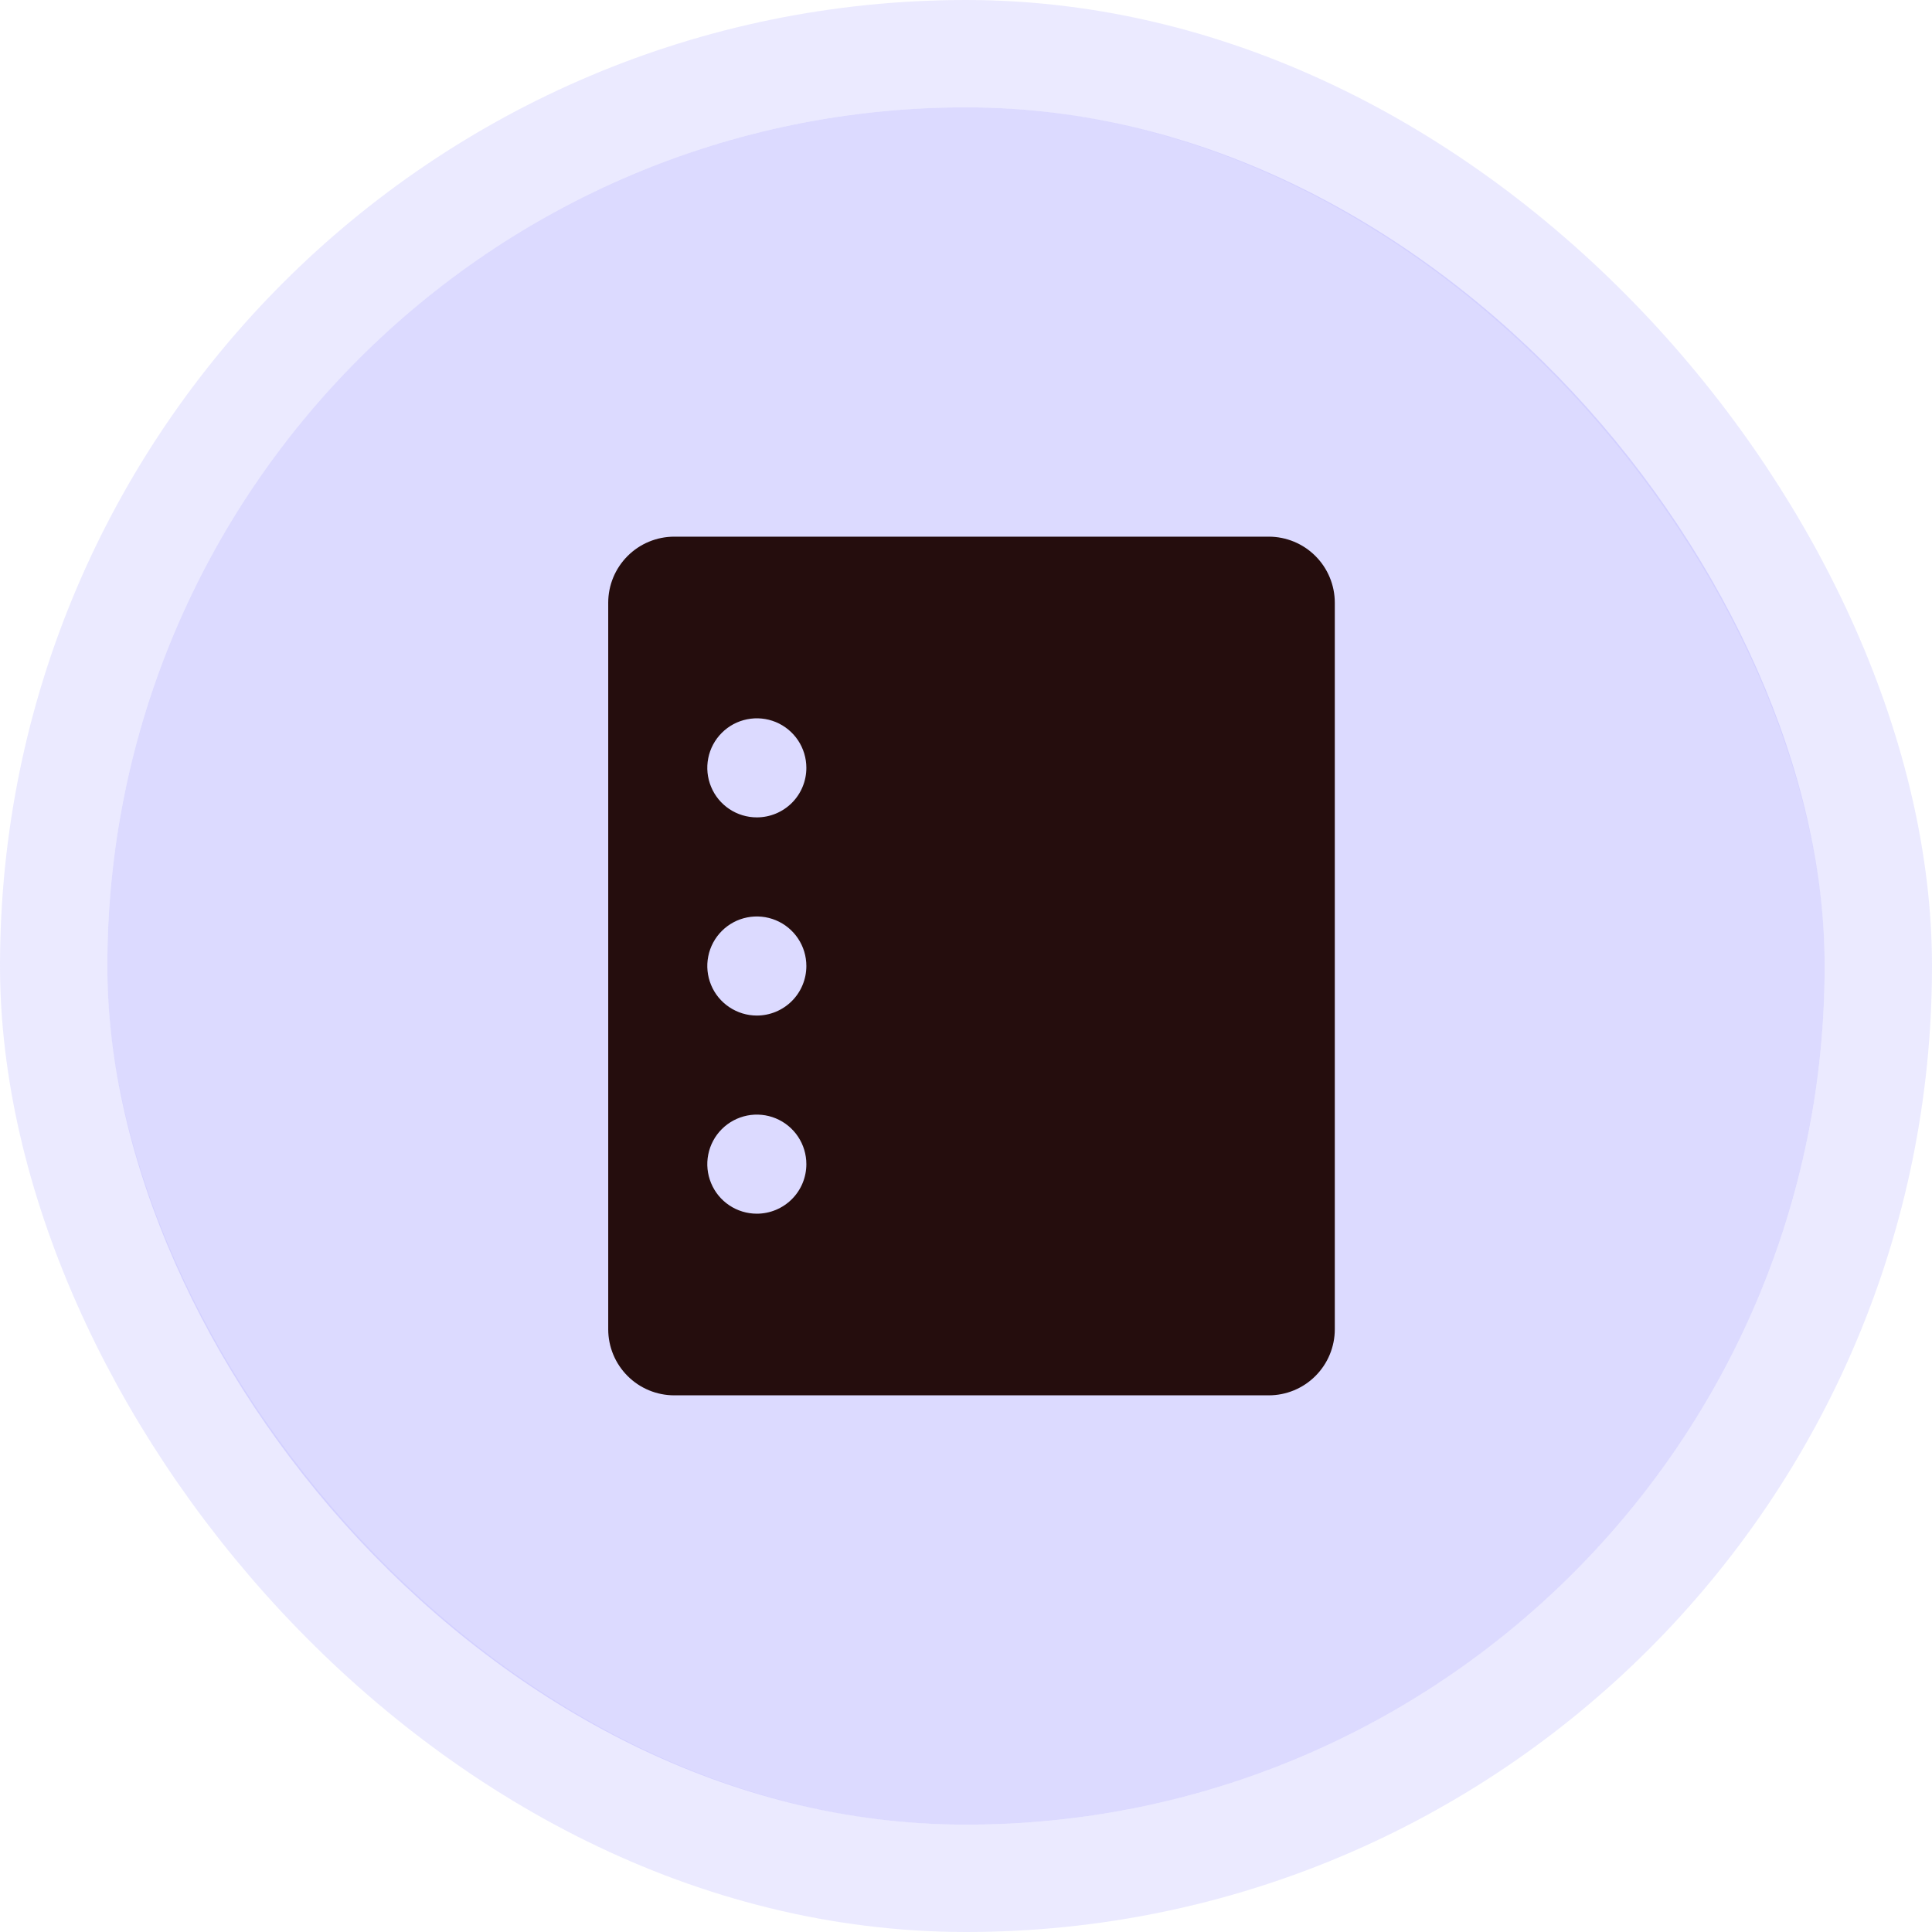
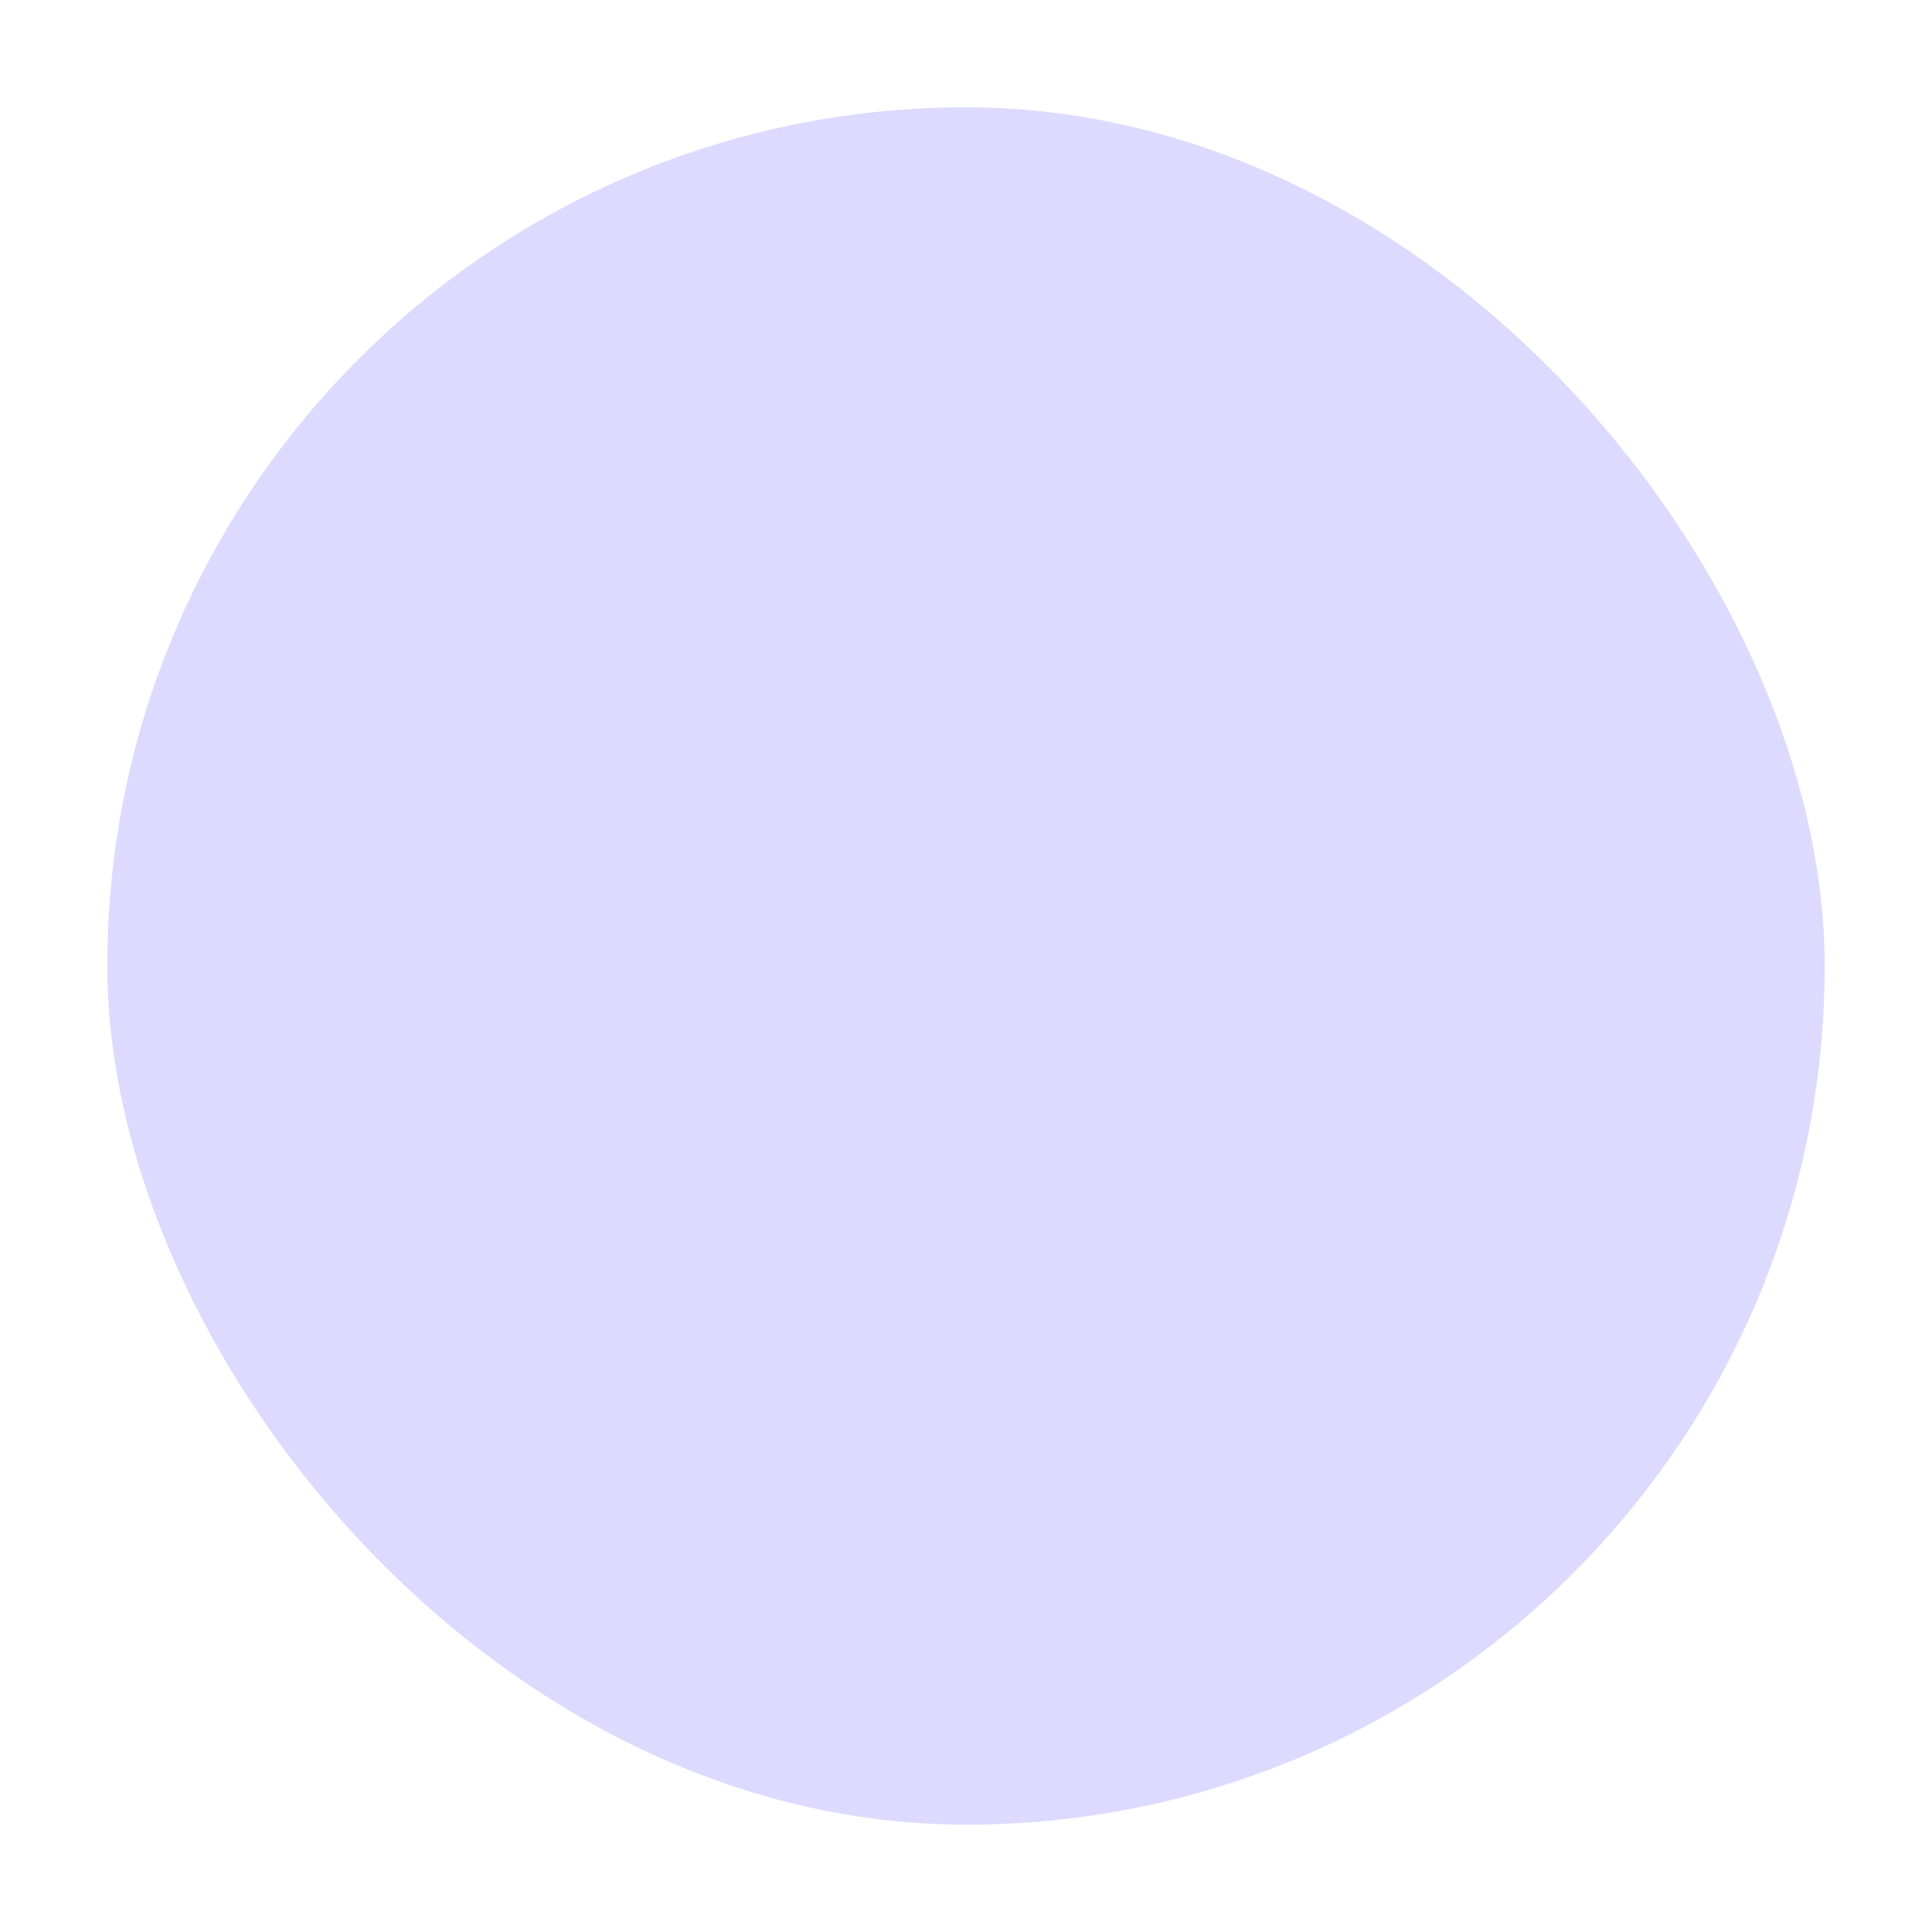
<svg xmlns="http://www.w3.org/2000/svg" width="54" height="54" viewBox="0 0 54 54" fill="none">
-   <rect width="54" height="54" fill="#707070" />
  <g id="AML Incubator" clip-path="url(#clip0_5009_121720)">
-     <rect width="1440" height="9218" transform="translate(-562 -6570)" fill="white" />
    <g id="Group 6357502">
      <g id="Group 6357448">
</g>
    </g>
    <g id="Group 1261154852">
      <g id="Group 1261154851">
-         <rect id="Rectangle 3468232" x="-414.5" y="-503.5" width="1145" height="701" rx="15.5" fill="white" stroke="#788C9F" />
        <g id="Group 1261154859">
          <g id="Frame 1261154824">
            <g id="Group 1261154844">
              <g id="Rectangle 3468240">
                <rect x="3" y="3" width="48" height="48" rx="24" fill="#BAB7FF" fill-opacity="0.5" />
-                 <rect x="1.5" y="1.5" width="51" height="51" rx="25.5" stroke="#BAB7FF" stroke-opacity="0.3" stroke-width="3" />
              </g>
-               <path id="Vector" d="M35.462 15H18.846C18.357 15 17.887 15.194 17.541 15.541C17.195 15.887 17 16.357 17 16.846V37.154C17 37.644 17.195 38.113 17.541 38.459C17.887 38.806 18.357 39 18.846 39H35.462C35.951 39 36.421 38.806 36.767 38.459C37.113 38.113 37.308 37.644 37.308 37.154V16.846C37.308 16.357 37.113 15.887 36.767 15.541C36.421 15.194 35.951 15 35.462 15ZM21.154 33.923C20.88 33.923 20.612 33.842 20.385 33.69C20.157 33.538 19.979 33.321 19.875 33.068C19.77 32.815 19.742 32.537 19.796 32.268C19.849 32 19.981 31.753 20.175 31.559C20.368 31.366 20.615 31.234 20.884 31.18C21.152 31.127 21.431 31.154 21.684 31.259C21.937 31.364 22.153 31.541 22.305 31.769C22.457 31.997 22.538 32.265 22.538 32.538C22.538 32.906 22.393 33.258 22.133 33.517C21.873 33.777 21.521 33.923 21.154 33.923ZM21.154 28.385C20.88 28.385 20.612 28.303 20.385 28.151C20.157 27.999 19.979 27.783 19.875 27.53C19.77 27.277 19.742 26.998 19.796 26.73C19.849 26.461 19.981 26.215 20.175 26.021C20.368 25.827 20.615 25.695 20.884 25.642C21.152 25.589 21.431 25.616 21.684 25.721C21.937 25.826 22.153 26.003 22.305 26.231C22.457 26.458 22.538 26.726 22.538 27C22.538 27.367 22.393 27.719 22.133 27.979C21.873 28.239 21.521 28.385 21.154 28.385ZM21.154 22.846C20.88 22.846 20.612 22.765 20.385 22.613C20.157 22.461 19.979 22.244 19.875 21.991C19.77 21.738 19.742 21.46 19.796 21.191C19.849 20.923 19.981 20.676 20.175 20.483C20.368 20.289 20.615 20.157 20.884 20.104C21.152 20.05 21.431 20.078 21.684 20.182C21.937 20.287 22.153 20.465 22.305 20.692C22.457 20.92 22.538 21.188 22.538 21.462C22.538 21.829 22.393 22.181 22.133 22.441C21.873 22.7 21.521 22.846 21.154 22.846Z" fill="#250D0D" />
            </g>
          </g>
        </g>
      </g>
    </g>
  </g>
  <defs>
    <clipPath id="clip0_5009_121720">
      <rect width="1440" height="9218" fill="white" transform="translate(-562 -6570)" />
    </clipPath>
  </defs>
</svg>